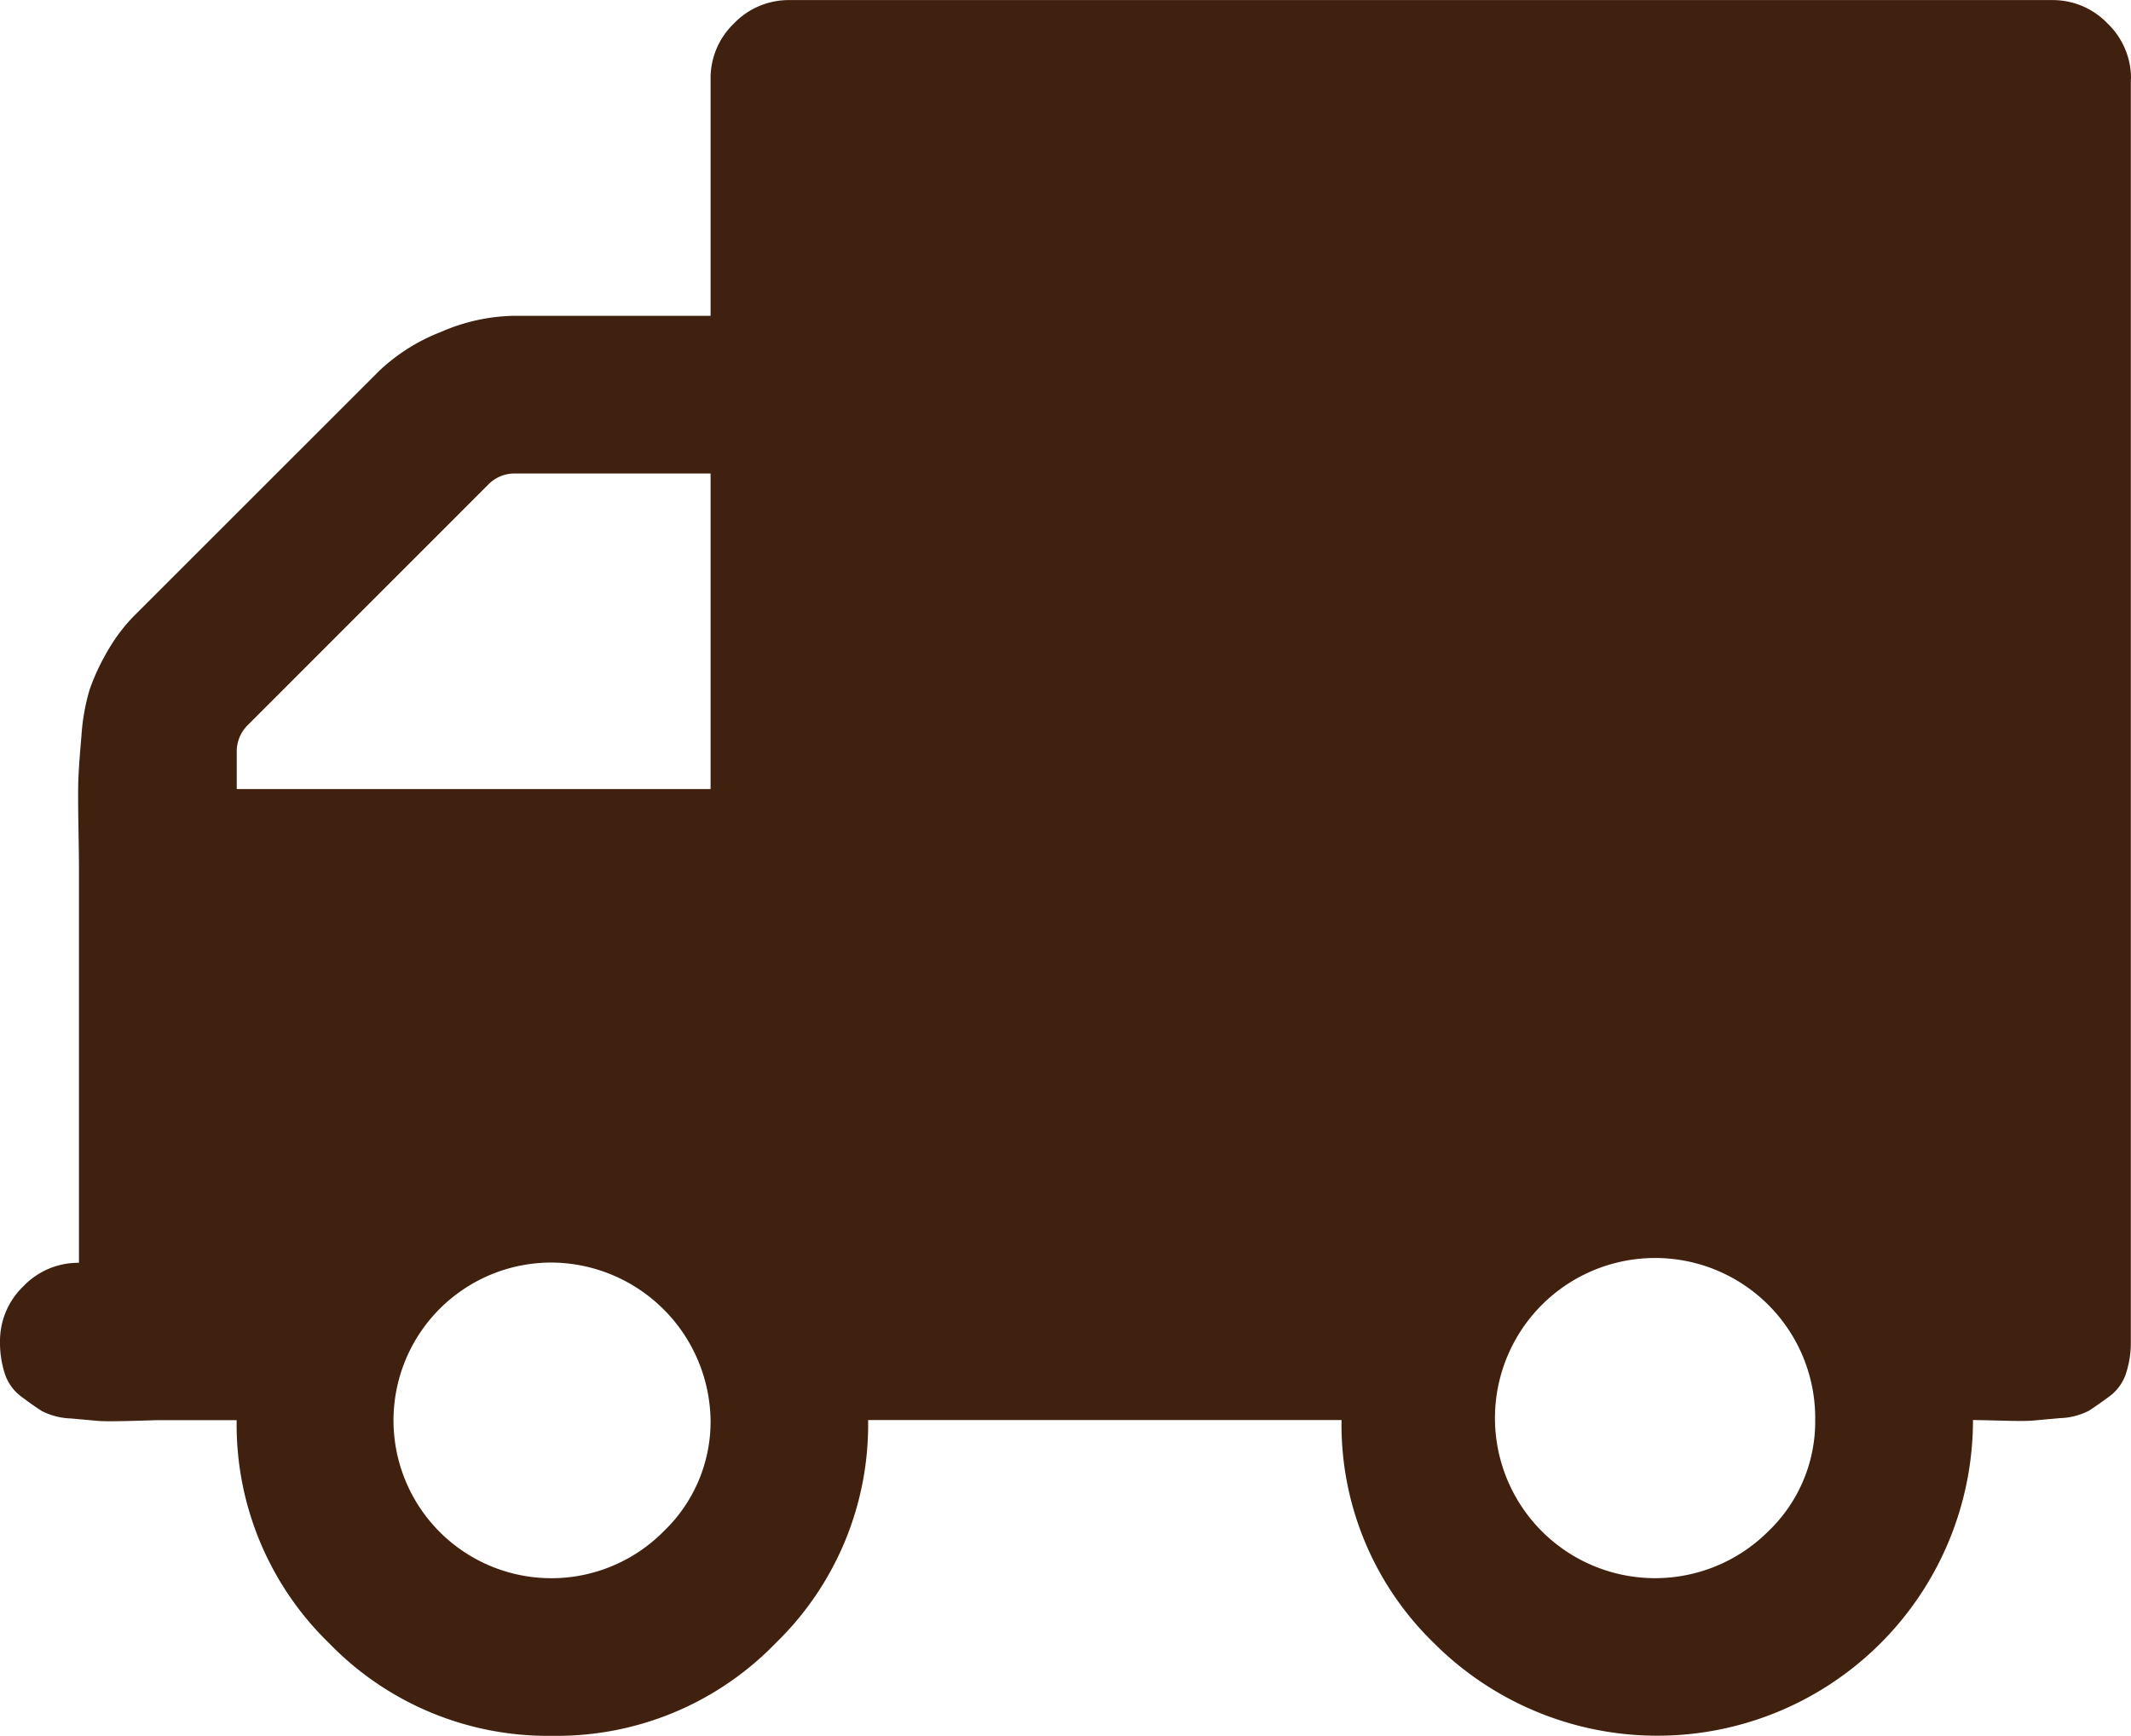
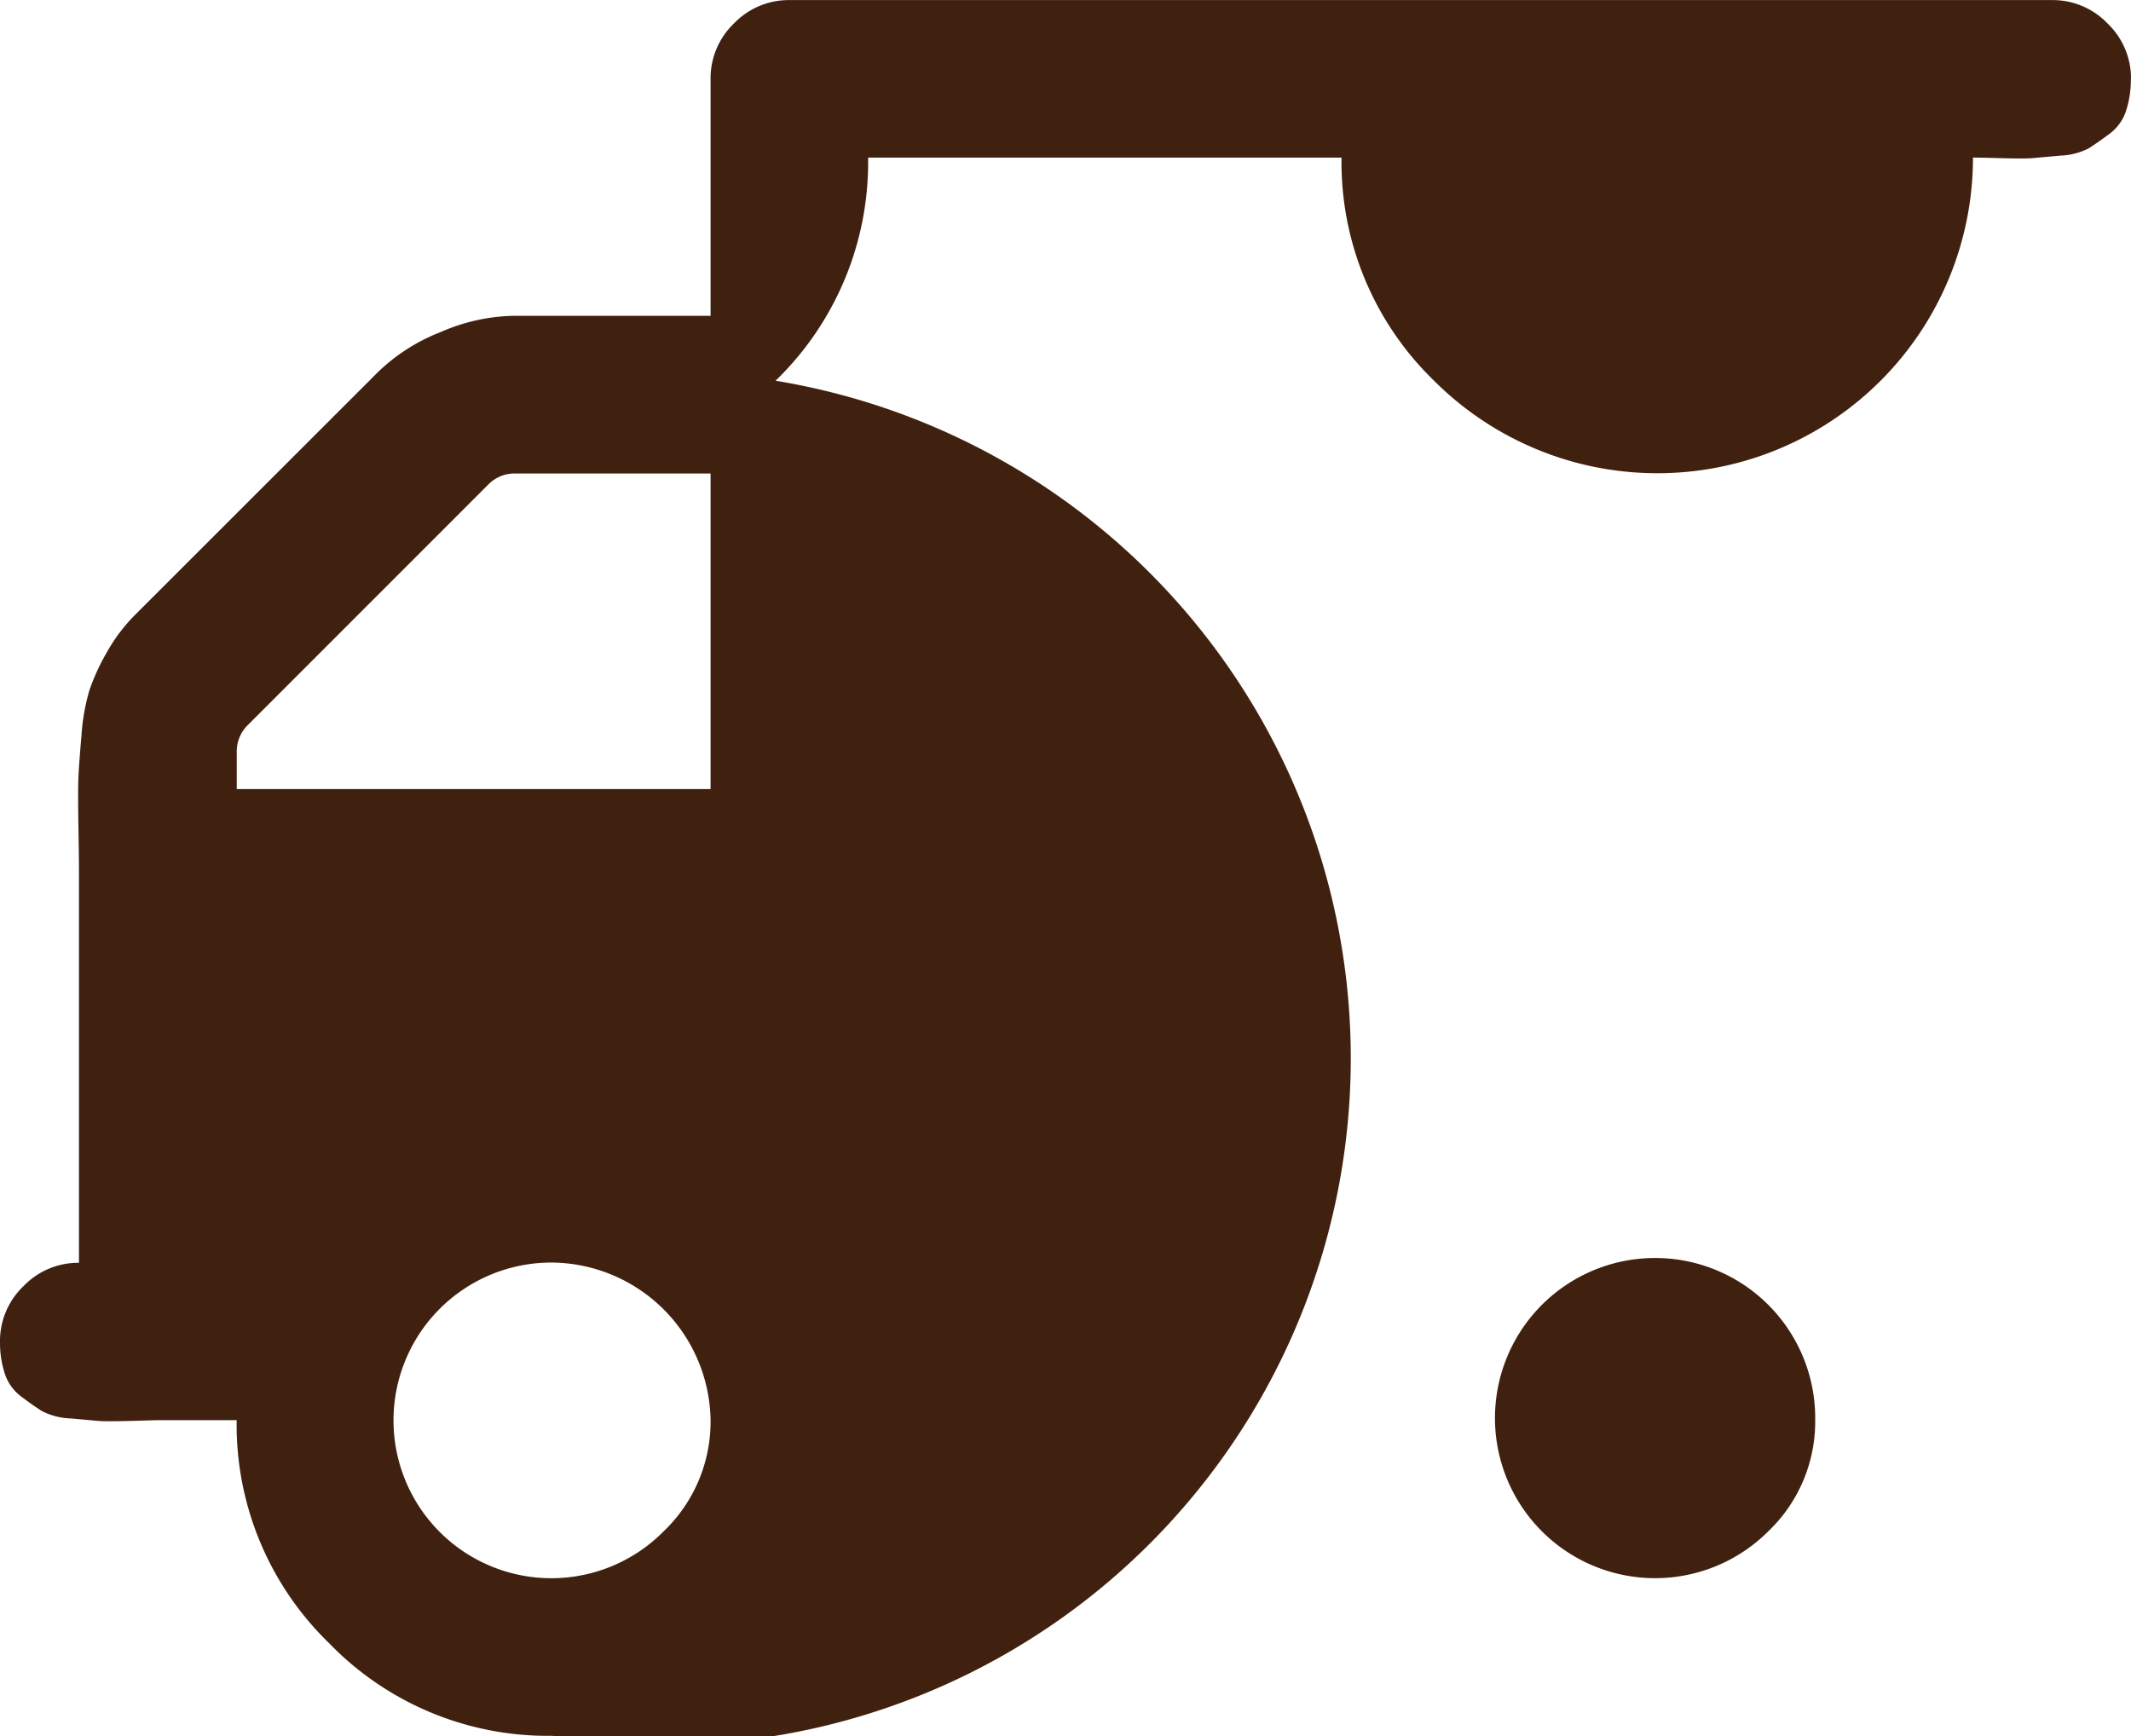
<svg xmlns="http://www.w3.org/2000/svg" width="26.391" height="21.504" viewBox="0 0 26.391 21.504">
-   <path d="M8.8,17.593a1.983,1.983,0,0,0-1.955-1.955,1.955,1.955,0,1,0,1.374,3.329A1.879,1.879,0,0,0,8.8,17.593ZM2.932,9.773H8.8V5.864H6.383A.455.455,0,0,0,6.048,6L3.07,8.979a.457.457,0,0,0-.138.336ZM22.48,17.593a1.983,1.983,0,1,0-.581,1.374A1.879,1.879,0,0,0,22.48,17.593ZM26.389.977V16.615a1.232,1.232,0,0,1-.061.4.577.577,0,0,1-.206.282q-.145.107-.252.176a.837.837,0,0,1-.359.092l-.344.031q-.092.008-.389,0t-.344-.007a3.909,3.909,0,0,1-6.674,2.764,3.767,3.767,0,0,1-1.146-2.764H10.751a3.767,3.767,0,0,1-1.146,2.764A3.767,3.767,0,0,1,6.841,21.5a3.767,3.767,0,0,1-2.764-1.146,3.767,3.767,0,0,1-1.146-2.764H1.954L1.61,17.6q-.3.007-.389,0l-.344-.031a.851.851,0,0,1-.359-.092Q.411,17.409.266,17.3a.578.578,0,0,1-.205-.281,1.25,1.25,0,0,1-.061-.4.94.94,0,0,1,.29-.688.94.94,0,0,1,.688-.29V10.751q0-.122-.007-.534t0-.581q.007-.169.038-.527a2.581,2.581,0,0,1,.1-.565,2.676,2.676,0,0,1,.214-.465,2.132,2.132,0,0,1,.344-.458L4.689,4.6a2.337,2.337,0,0,1,.771-.489,2.353,2.353,0,0,1,.894-.2H8.8V.977a.94.94,0,0,1,.29-.688A.94.94,0,0,1,9.775,0H25.413a.94.94,0,0,1,.688.29.94.94,0,0,1,.29.688Z" transform="translate(0 0.001)" fill="#40210f" />
+   <path d="M8.8,17.593a1.983,1.983,0,0,0-1.955-1.955,1.955,1.955,0,1,0,1.374,3.329A1.879,1.879,0,0,0,8.8,17.593ZM2.932,9.773H8.8V5.864H6.383A.455.455,0,0,0,6.048,6L3.07,8.979a.457.457,0,0,0-.138.336ZM22.48,17.593a1.983,1.983,0,1,0-.581,1.374A1.879,1.879,0,0,0,22.48,17.593ZM26.389.977a1.232,1.232,0,0,1-.061.4.577.577,0,0,1-.206.282q-.145.107-.252.176a.837.837,0,0,1-.359.092l-.344.031q-.092.008-.389,0t-.344-.007a3.909,3.909,0,0,1-6.674,2.764,3.767,3.767,0,0,1-1.146-2.764H10.751a3.767,3.767,0,0,1-1.146,2.764A3.767,3.767,0,0,1,6.841,21.5a3.767,3.767,0,0,1-2.764-1.146,3.767,3.767,0,0,1-1.146-2.764H1.954L1.61,17.6q-.3.007-.389,0l-.344-.031a.851.851,0,0,1-.359-.092Q.411,17.409.266,17.3a.578.578,0,0,1-.205-.281,1.25,1.25,0,0,1-.061-.4.94.94,0,0,1,.29-.688.94.94,0,0,1,.688-.29V10.751q0-.122-.007-.534t0-.581q.007-.169.038-.527a2.581,2.581,0,0,1,.1-.565,2.676,2.676,0,0,1,.214-.465,2.132,2.132,0,0,1,.344-.458L4.689,4.6a2.337,2.337,0,0,1,.771-.489,2.353,2.353,0,0,1,.894-.2H8.8V.977a.94.94,0,0,1,.29-.688A.94.94,0,0,1,9.775,0H25.413a.94.94,0,0,1,.688.29.94.94,0,0,1,.29.688Z" transform="translate(0 0.001)" fill="#40210f" />
</svg>